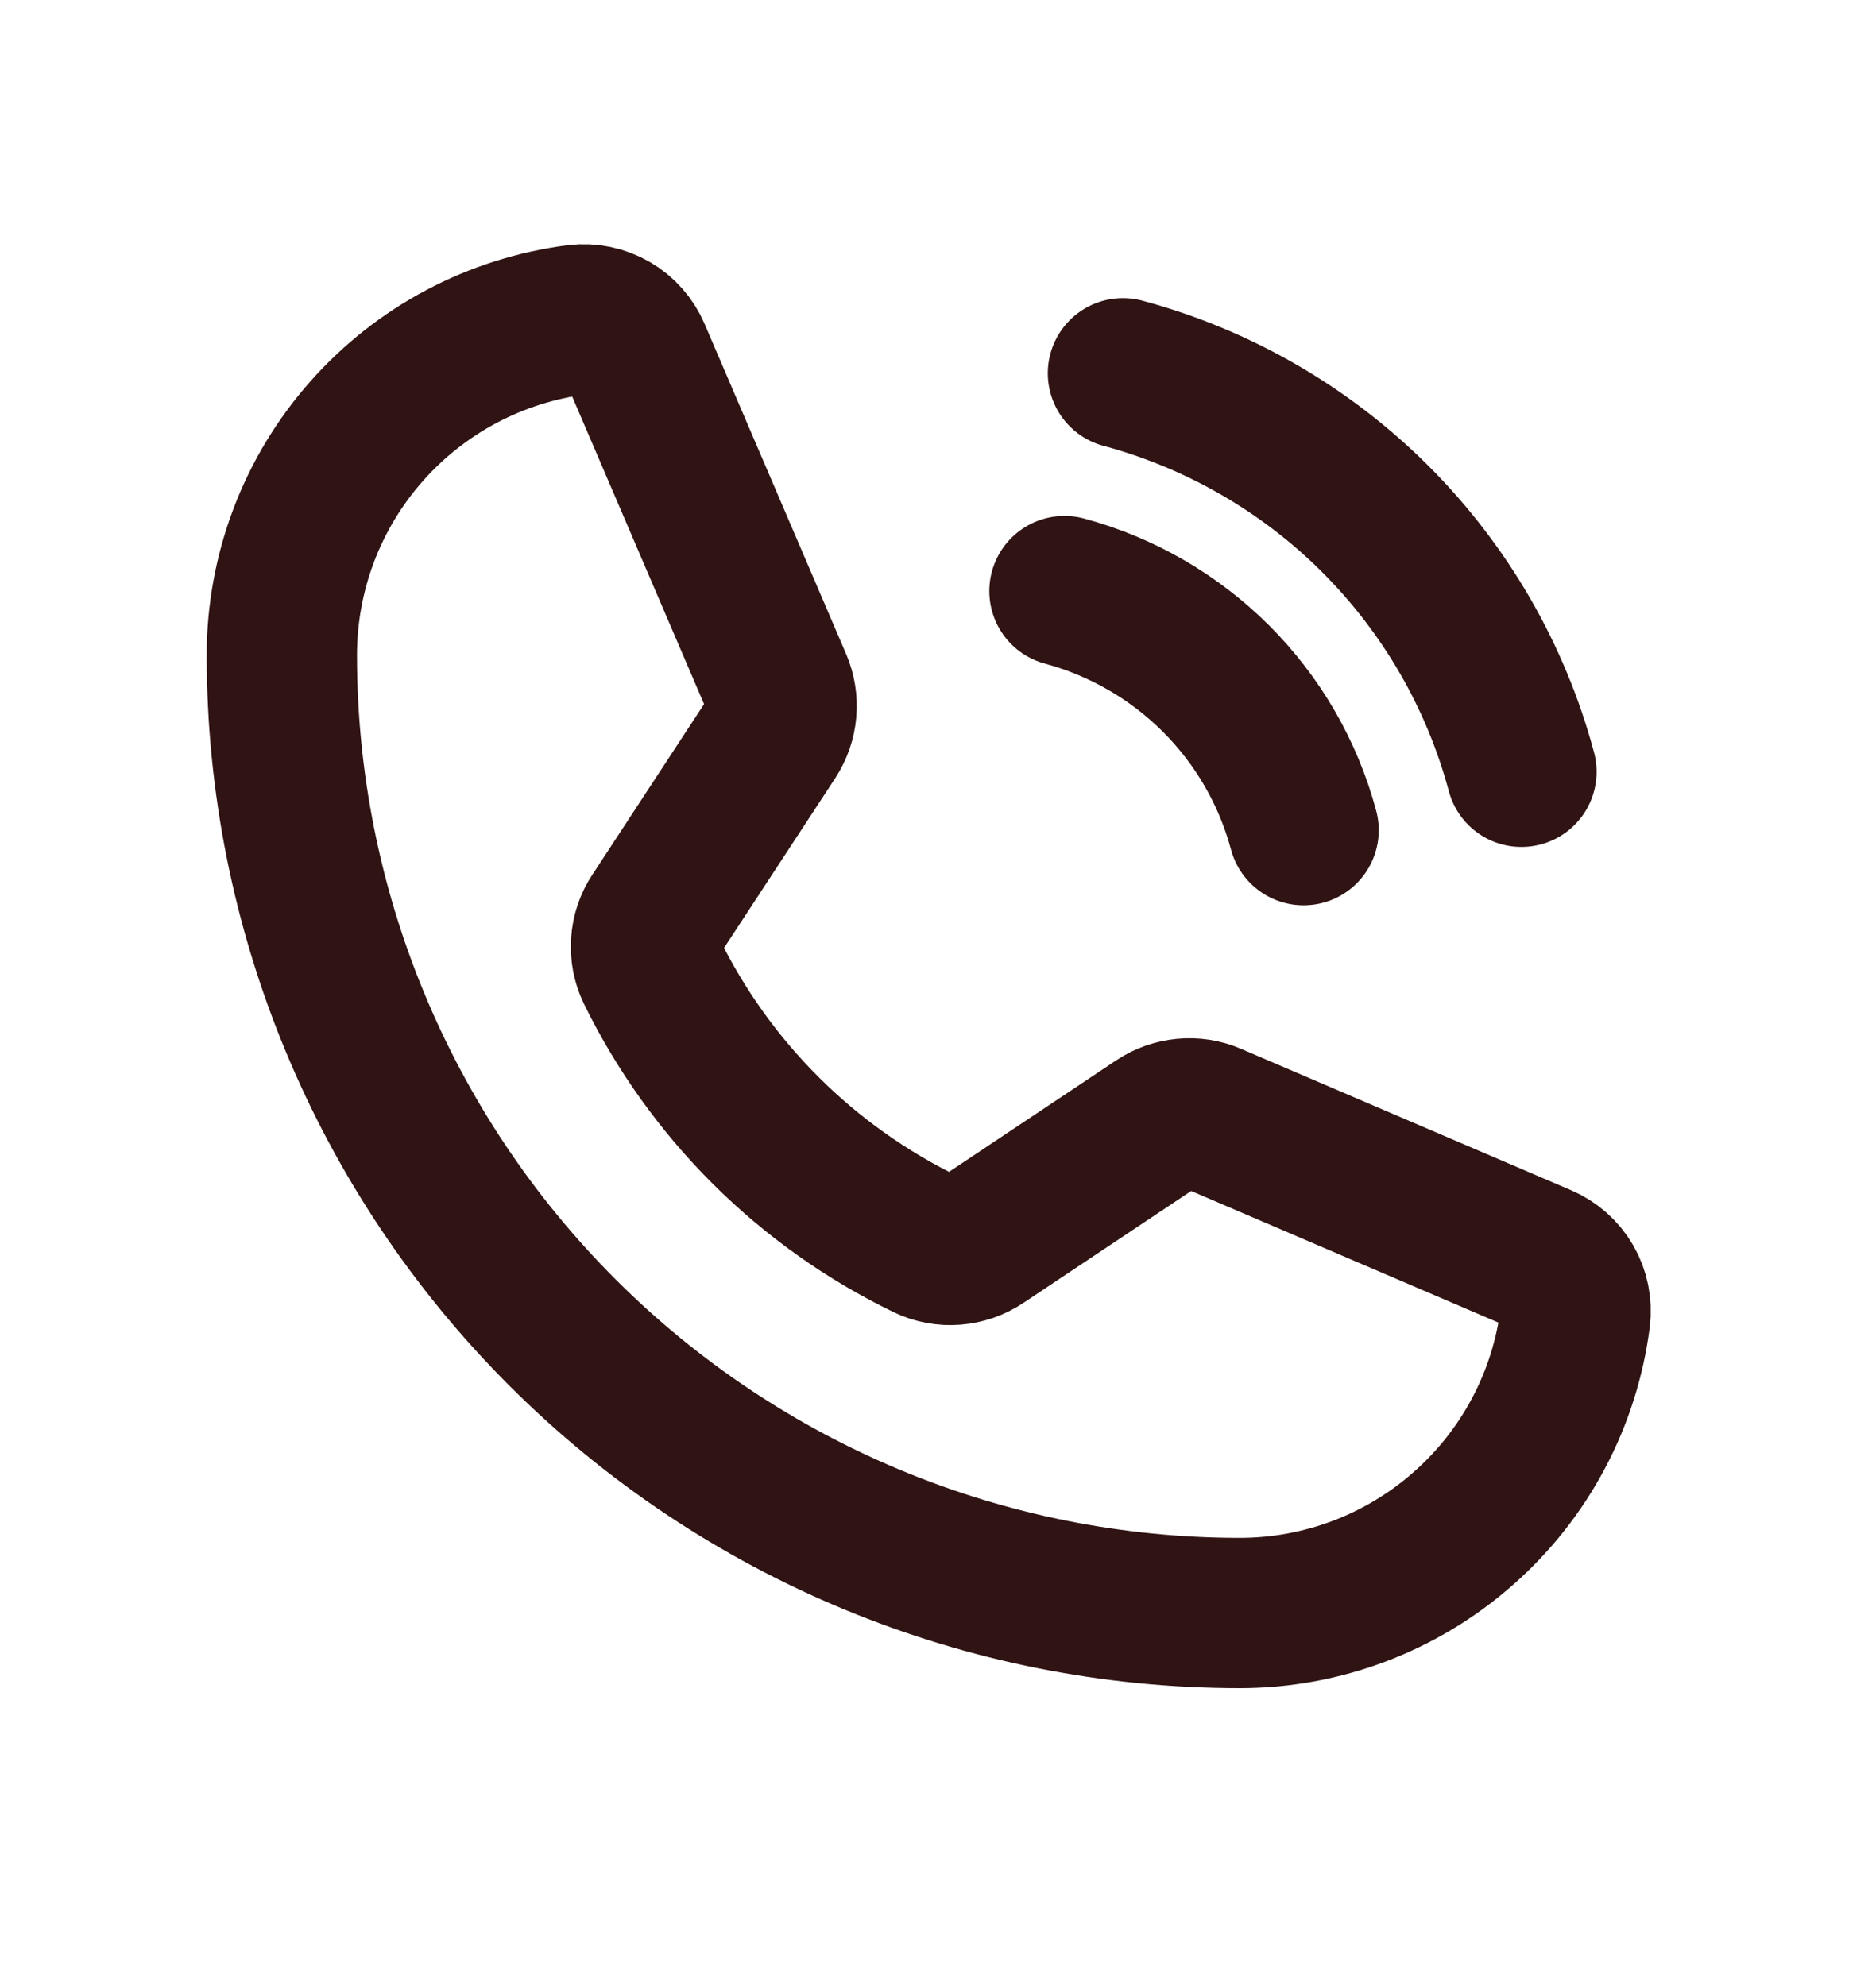
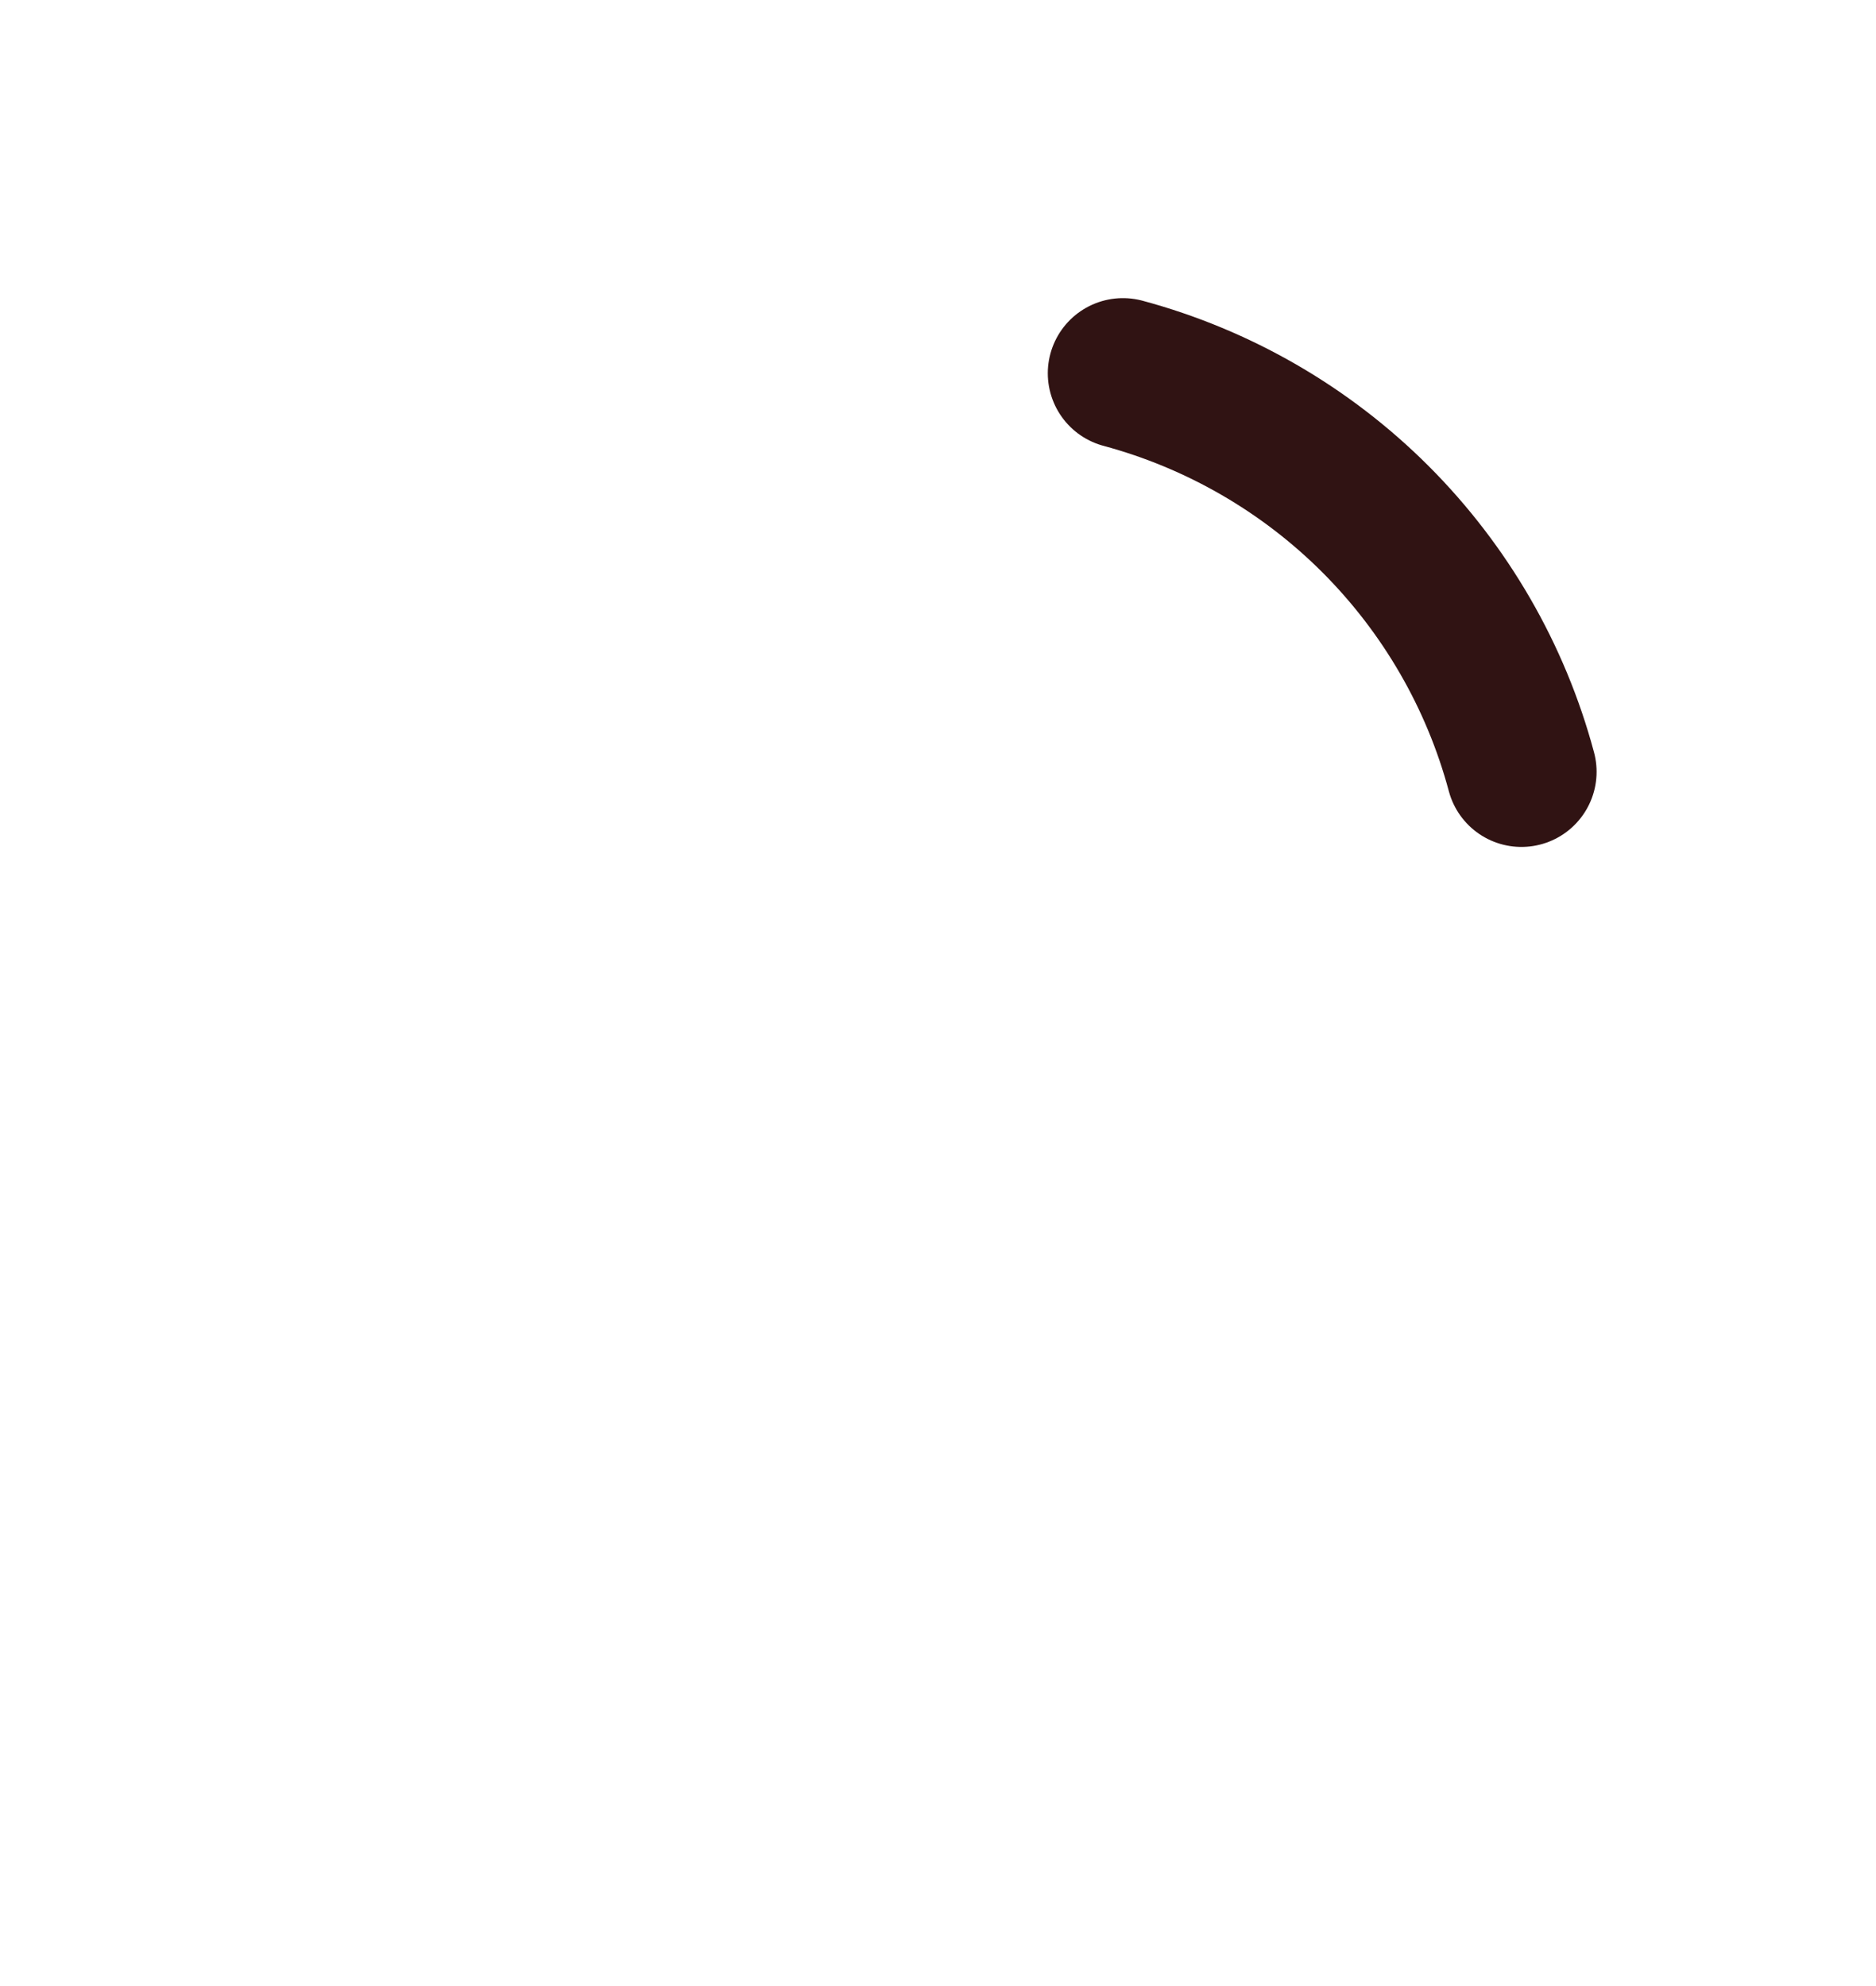
<svg xmlns="http://www.w3.org/2000/svg" width="17" height="18" viewBox="0 0 17 18" fill="none">
  <path d="M10.176 3.383C11.041 3.616 11.831 4.072 12.465 4.706C13.098 5.34 13.555 6.129 13.787 6.995" stroke="#301313" stroke-width="1.362" stroke-linecap="round" stroke-linejoin="round" />
-   <path d="M9.646 5.357C10.166 5.497 10.639 5.771 11.02 6.151C11.4 6.531 11.674 7.005 11.813 7.524" stroke="#301313" stroke-width="1.362" stroke-linecap="round" stroke-linejoin="round" />
-   <path d="M5.903 8.798C6.433 9.881 7.311 10.755 8.396 11.28C8.476 11.318 8.563 11.334 8.651 11.327C8.739 11.32 8.823 11.291 8.896 11.242L10.494 10.176C10.565 10.129 10.646 10.101 10.73 10.093C10.815 10.085 10.9 10.098 10.978 10.132L13.968 11.413C14.069 11.456 14.154 11.531 14.21 11.627C14.265 11.722 14.287 11.833 14.274 11.943C14.18 12.682 13.819 13.362 13.259 13.854C12.7 14.347 11.98 14.619 11.235 14.619C8.932 14.619 6.724 13.704 5.096 12.076C3.468 10.448 2.554 8.24 2.554 5.938C2.554 5.192 2.825 4.472 3.318 3.913C3.811 3.353 4.49 2.993 5.23 2.898C5.339 2.885 5.45 2.908 5.546 2.963C5.641 3.018 5.716 3.103 5.759 3.204L7.042 6.197C7.075 6.274 7.088 6.359 7.081 6.442C7.074 6.526 7.046 6.607 7 6.678L5.938 8.3C5.889 8.373 5.861 8.457 5.855 8.545C5.849 8.632 5.865 8.719 5.903 8.798V8.798Z" stroke="#301313" stroke-width="1.362" stroke-linecap="round" stroke-linejoin="round" />
</svg>